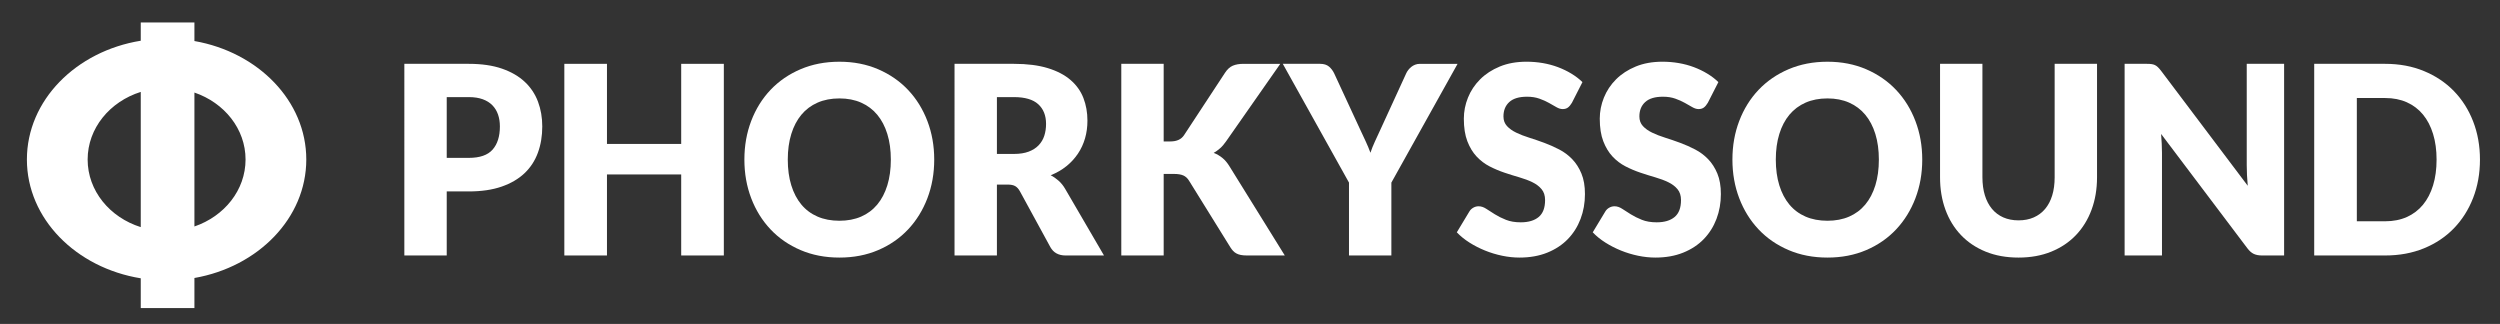
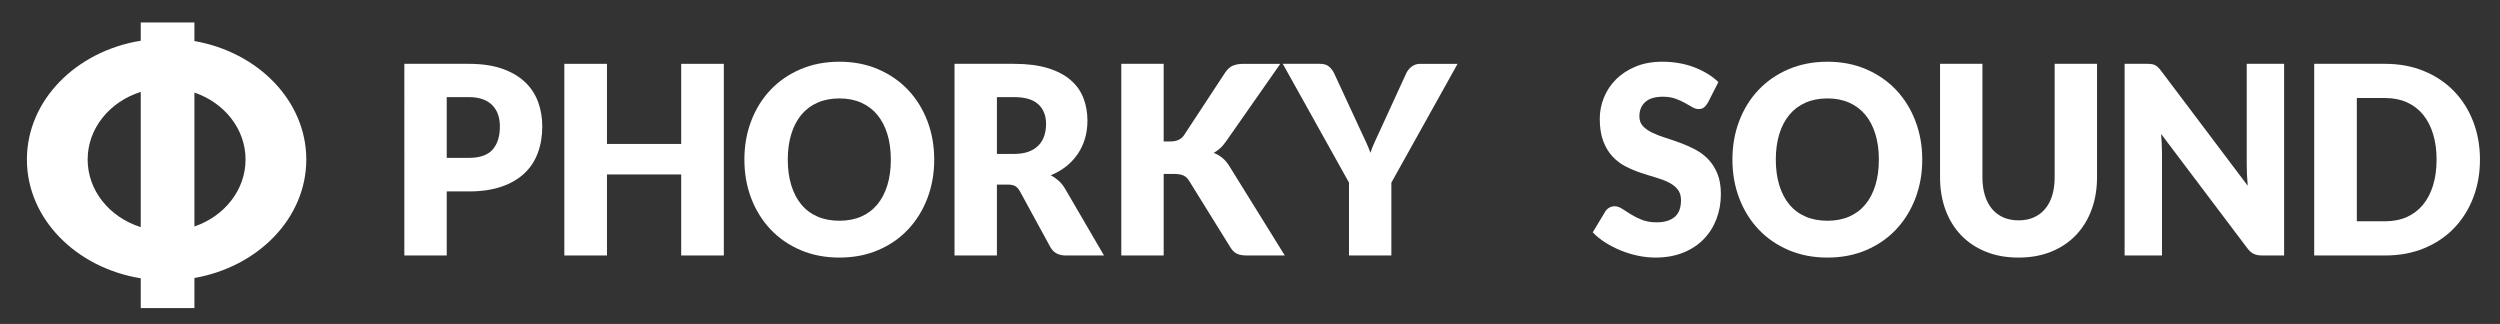
<svg xmlns="http://www.w3.org/2000/svg" version="1.1" id="Ebene_1" x="0px" y="0px" width="758.824px" height="98.319px" viewBox="0 0 758.824 98.319" enable-background="new 0 0 758.824 98.319" xml:space="preserve">
  <rect x="0" y="0" width="758.824" height="98.319" fill="#333333" stroke="none" />
  <g>
    <path fill="#FFFFFF" d="M135.595,58.102v19.442h-12.864V19.375h19.562c3.907,0,7.263,0.486,10.066,1.458   c2.803,0.972,5.112,2.309,6.927,4.012c1.813,1.704,3.152,3.713,4.015,6.029c0.862,2.315,1.294,4.817,1.294,7.505   c0,2.901-0.444,5.563-1.332,7.985c-0.888,2.422-2.246,4.499-4.072,6.229c-1.827,1.73-4.143,3.08-6.946,4.052   c-2.804,0.972-6.121,1.458-9.952,1.458H135.595z M135.595,47.92h6.698c3.349,0,5.759-0.838,7.231-2.515   c1.471-1.677,2.208-4.019,2.208-7.027c0-1.331-0.19-2.542-0.571-3.633s-0.958-2.029-1.731-2.815   c-0.774-0.785-1.751-1.39-2.931-1.816c-1.18-0.425-2.582-0.639-4.206-0.639h-6.698V47.92z" />
    <path fill="#FFFFFF" d="M219.703,77.544h-12.939V52.951h-22.531v24.593h-12.94V19.375h12.94v24.314h22.531V19.375h12.939V77.544z" />
    <path fill="#FFFFFF" d="M283.564,48.439c0,4.205-0.691,8.118-2.074,11.738c-1.383,3.619-3.33,6.767-5.842,9.441   c-2.512,2.675-5.538,4.771-9.077,6.288s-7.466,2.275-11.779,2.275c-4.314,0-8.247-0.759-11.798-2.275   c-3.552-1.517-6.59-3.613-9.115-6.288c-2.525-2.675-4.479-5.822-5.861-9.441c-1.383-3.62-2.074-7.533-2.074-11.738   s0.691-8.118,2.074-11.738c1.383-3.619,3.336-6.76,5.861-9.422c2.524-2.661,5.563-4.751,9.115-6.268   c3.552-1.517,7.484-2.276,11.798-2.276c4.313,0,8.239,0.766,11.779,2.296c3.54,1.531,6.565,3.626,9.077,6.288   c2.512,2.662,4.458,5.802,5.842,9.422C282.873,40.362,283.564,44.261,283.564,48.439z M270.396,48.439   c0-2.875-0.355-5.463-1.065-7.765c-0.71-2.302-1.731-4.252-3.063-5.849c-1.332-1.597-2.963-2.821-4.891-3.673   c-1.929-0.852-4.124-1.278-6.584-1.278c-2.487,0-4.7,0.426-6.641,1.278c-1.941,0.852-3.578,2.076-4.91,3.673   c-1.332,1.597-2.354,3.547-3.064,5.849c-0.71,2.302-1.065,4.891-1.065,7.765c0,2.901,0.355,5.504,1.065,7.805   c0.71,2.303,1.732,4.252,3.064,5.85c1.332,1.597,2.968,2.814,4.91,3.652c1.941,0.839,4.154,1.258,6.641,1.258   c2.46,0,4.655-0.419,6.584-1.258c1.928-0.838,3.559-2.056,4.891-3.652c1.332-1.598,2.353-3.547,3.063-5.85   C270.041,53.943,270.396,51.341,270.396,48.439z" />
    <path fill="#FFFFFF" d="M302.592,56.025v21.519h-12.864V19.375h18.04c4.009,0,7.427,0.433,10.257,1.298   c2.828,0.865,5.138,2.07,6.926,3.613c1.789,1.544,3.089,3.368,3.901,5.47c0.812,2.103,1.218,4.392,1.218,6.867   c0,1.89-0.241,3.673-0.723,5.35c-0.482,1.677-1.199,3.228-2.15,4.651c-0.952,1.424-2.119,2.695-3.502,3.813   c-1.383,1.117-2.975,2.036-4.776,2.755c0.862,0.452,1.668,1.012,2.417,1.677c0.748,0.666,1.401,1.477,1.96,2.436l11.798,20.241   h-11.646c-2.157,0-3.705-0.852-4.643-2.556l-9.211-16.887c-0.406-0.746-0.882-1.278-1.427-1.598   c-0.546-0.319-1.313-0.479-2.303-0.479H302.592z M302.592,46.723h5.176c1.75,0,3.24-0.233,4.472-0.699   c1.23-0.465,2.239-1.111,3.025-1.936c0.786-0.825,1.357-1.79,1.713-2.895c0.354-1.104,0.532-2.296,0.532-3.573   c0-2.555-0.793-4.551-2.378-5.989c-1.586-1.437-4.041-2.156-7.364-2.156h-5.176V46.723z" />
    <path fill="#FFFFFF" d="M353.209,42.93h2.056c1.902,0,3.272-0.625,4.109-1.876l12.483-19.003c0.686-1.038,1.466-1.743,2.341-2.116   c0.875-0.373,1.947-0.559,3.216-0.559h11.189L372.162,42.89c-0.584,0.852-1.193,1.557-1.827,2.116s-1.281,1.025-1.94,1.397   c0.964,0.373,1.846,0.885,2.645,1.537c0.8,0.652,1.528,1.524,2.188,2.615l16.746,26.989h-11.494c-0.736,0-1.364-0.054-1.884-0.159   c-0.521-0.106-0.971-0.266-1.351-0.479c-0.381-0.213-0.711-0.472-0.99-0.778s-0.546-0.659-0.799-1.059l-12.56-20.241   c-0.456-0.745-1.034-1.271-1.731-1.577c-0.698-0.306-1.643-0.459-2.835-0.459h-3.121v24.753h-12.863V19.375h12.863V42.93z" />
    <path fill="#FFFFFF" d="M422.322,55.426v22.118h-12.863V55.426l-20.094-36.051h11.34c1.117,0,2.004,0.273,2.664,0.819   s1.193,1.244,1.6,2.096l7.84,16.928c0.633,1.357,1.217,2.609,1.75,3.753c0.533,1.145,1.002,2.276,1.408,3.394   c0.381-1.144,0.838-2.289,1.371-3.434c0.531-1.144,1.104-2.381,1.713-3.713l7.764-16.928c0.152-0.346,0.361-0.692,0.627-1.038   c0.268-0.345,0.57-0.659,0.914-0.938c0.342-0.279,0.734-0.505,1.18-0.679c0.443-0.173,0.932-0.26,1.465-0.26h11.418L422.322,55.426   z" />
-     <path fill="#FFFFFF" d="M477.126,31.192c-0.381,0.639-0.781,1.118-1.199,1.437c-0.42,0.319-0.959,0.479-1.617,0.479   c-0.584,0-1.213-0.192-1.885-0.579c-0.672-0.386-1.434-0.818-2.283-1.298c-0.85-0.479-1.82-0.911-2.912-1.297   c-1.09-0.385-2.334-0.579-3.729-0.579c-2.412,0-4.207,0.539-5.387,1.617s-1.77,2.535-1.77,4.372c0,1.171,0.355,2.143,1.066,2.915   c0.709,0.772,1.643,1.437,2.797,1.996s2.475,1.072,3.959,1.537c1.484,0.466,3,0.985,4.547,1.557   c1.547,0.573,3.064,1.245,4.549,2.016c1.484,0.772,2.803,1.757,3.957,2.955c1.154,1.197,2.088,2.655,2.797,4.372   c0.711,1.717,1.066,3.787,1.066,6.208c0,2.688-0.443,5.204-1.332,7.546s-2.176,4.385-3.863,6.128s-3.768,3.114-6.24,4.112   c-2.475,0.998-5.285,1.497-8.432,1.497c-1.725,0-3.48-0.187-5.27-0.559s-3.521-0.898-5.195-1.577   c-1.676-0.679-3.248-1.483-4.719-2.416c-1.473-0.931-2.754-1.969-3.844-3.113l3.805-6.309c0.279-0.479,0.672-0.864,1.18-1.157   s1.053-0.439,1.637-0.439c0.762,0,1.529,0.253,2.303,0.759s1.648,1.064,2.627,1.677c0.975,0.612,2.098,1.171,3.367,1.677   c1.268,0.506,2.766,0.758,4.49,0.758c2.334,0,4.148-0.538,5.443-1.616c1.293-1.078,1.941-2.788,1.941-5.13   c0-1.357-0.355-2.462-1.066-3.314c-0.711-0.852-1.643-1.557-2.797-2.115s-2.469-1.051-3.939-1.478   c-1.473-0.425-2.982-0.898-4.529-1.417c-1.547-0.52-3.057-1.158-4.529-1.917c-1.471-0.759-2.783-1.757-3.938-2.995   c-1.156-1.237-2.088-2.781-2.799-4.631c-0.709-1.85-1.064-4.132-1.064-6.847c0-2.182,0.418-4.312,1.256-6.388   c0.836-2.076,2.066-3.926,3.691-5.549c1.623-1.624,3.615-2.921,5.975-3.893s5.063-1.458,8.107-1.458   c1.699,0,3.354,0.14,4.967,0.419c1.609,0.279,3.139,0.692,4.586,1.237c1.445,0.546,2.797,1.198,4.053,1.957   c1.256,0.758,2.379,1.617,3.367,2.575L477.126,31.192z" />
    <path fill="#FFFFFF" d="M518.38,31.192c-0.381,0.639-0.779,1.118-1.199,1.437c-0.418,0.319-0.957,0.479-1.617,0.479   c-0.584,0-1.211-0.192-1.883-0.579c-0.674-0.386-1.434-0.818-2.285-1.298c-0.85-0.479-1.82-0.911-2.91-1.297   c-1.092-0.385-2.336-0.579-3.73-0.579c-2.41,0-4.205,0.539-5.385,1.617s-1.77,2.535-1.77,4.372c0,1.171,0.355,2.143,1.064,2.915   c0.711,0.772,1.643,1.437,2.799,1.996c1.154,0.559,2.473,1.072,3.957,1.537c1.484,0.466,3,0.985,4.549,1.557   c1.547,0.573,3.063,1.245,4.547,2.016c1.484,0.772,2.805,1.757,3.959,2.955c1.154,1.197,2.086,2.655,2.797,4.372   s1.066,3.787,1.066,6.208c0,2.688-0.445,5.204-1.332,7.546c-0.889,2.342-2.176,4.385-3.863,6.128s-3.768,3.114-6.242,4.112   c-2.473,0.998-5.283,1.497-8.43,1.497c-1.727,0-3.482-0.187-5.271-0.559s-3.52-0.898-5.195-1.577   c-1.674-0.679-3.248-1.483-4.719-2.416c-1.471-0.931-2.754-1.969-3.844-3.113l3.807-6.309c0.277-0.479,0.672-0.864,1.18-1.157   c0.506-0.293,1.053-0.439,1.637-0.439c0.76,0,1.527,0.253,2.301,0.759c0.775,0.506,1.65,1.064,2.627,1.677s2.1,1.171,3.369,1.677   c1.268,0.506,2.764,0.758,4.49,0.758c2.334,0,4.148-0.538,5.441-1.616c1.295-1.078,1.941-2.788,1.941-5.13   c0-1.357-0.355-2.462-1.066-3.314c-0.709-0.852-1.643-1.557-2.797-2.115s-2.467-1.051-3.939-1.478   c-1.471-0.425-2.98-0.898-4.527-1.417c-1.549-0.52-3.059-1.158-4.529-1.917c-1.473-0.759-2.785-1.757-3.939-2.995   c-1.154-1.237-2.088-2.781-2.797-4.631c-0.711-1.85-1.066-4.132-1.066-6.847c0-2.182,0.42-4.312,1.256-6.388   c0.838-2.076,2.068-3.926,3.691-5.549c1.625-1.624,3.617-2.921,5.977-3.893s5.061-1.458,8.105-1.458   c1.699,0,3.355,0.14,4.967,0.419c1.611,0.279,3.141,0.692,4.586,1.237c1.447,0.546,2.797,1.198,4.053,1.957   c1.256,0.758,2.379,1.617,3.369,2.575L518.38,31.192z" />
    <path fill="#FFFFFF" d="M583.458,48.439c0,4.205-0.691,8.118-2.074,11.738c-1.383,3.619-3.33,6.767-5.842,9.441   s-5.537,4.771-9.076,6.288s-7.467,2.275-11.779,2.275c-4.314,0-8.246-0.759-11.799-2.275s-6.59-3.613-9.115-6.288   c-2.523-2.675-4.479-5.822-5.859-9.441c-1.385-3.62-2.074-7.533-2.074-11.738s0.689-8.118,2.074-11.738   c1.381-3.619,3.336-6.76,5.859-9.422c2.525-2.661,5.563-4.751,9.115-6.268s7.484-2.276,11.799-2.276   c4.313,0,8.24,0.766,11.779,2.296c3.539,1.531,6.564,3.626,9.076,6.288s4.459,5.802,5.842,9.422   C582.767,40.362,583.458,44.261,583.458,48.439z M570.291,48.439c0-2.875-0.355-5.463-1.064-7.765   c-0.711-2.302-1.732-4.252-3.064-5.849c-1.332-1.597-2.963-2.821-4.891-3.673c-1.928-0.852-4.123-1.278-6.584-1.278   c-2.486,0-4.701,0.426-6.641,1.278c-1.941,0.852-3.578,2.076-4.91,3.673c-1.332,1.597-2.354,3.547-3.064,5.849   c-0.709,2.302-1.064,4.891-1.064,7.765c0,2.901,0.355,5.504,1.064,7.805c0.711,2.303,1.732,4.252,3.064,5.85   c1.332,1.597,2.969,2.814,4.91,3.652c1.939,0.839,4.154,1.258,6.641,1.258c2.461,0,4.656-0.419,6.584-1.258   c1.928-0.838,3.559-2.056,4.891-3.652c1.332-1.598,2.354-3.547,3.064-5.85C569.935,53.943,570.291,51.341,570.291,48.439z" />
    <path fill="#FFFFFF" d="M612.687,66.885c1.725,0,3.266-0.3,4.625-0.898c1.355-0.6,2.504-1.457,3.443-2.576   c0.938-1.117,1.656-2.48,2.15-4.092c0.494-1.609,0.742-3.439,0.742-5.489V19.375h12.863v34.455c0,3.567-0.551,6.841-1.654,9.821   c-1.105,2.981-2.684,5.549-4.738,7.705c-2.057,2.156-4.555,3.833-7.498,5.031c-2.943,1.197-6.256,1.796-9.934,1.796   c-3.705,0-7.029-0.599-9.971-1.796c-2.943-1.198-5.443-2.875-7.498-5.031s-3.629-4.724-4.719-7.705   c-1.092-2.98-1.637-6.254-1.637-9.821V19.375h12.863v34.415c0,2.05,0.248,3.879,0.742,5.49c0.494,1.61,1.211,2.98,2.15,4.111   c0.938,1.132,2.086,1.996,3.443,2.596C609.419,66.585,610.96,66.885,612.687,66.885z" />
    <path fill="#FFFFFF" d="M653.068,19.455c0.379,0.054,0.723,0.153,1.027,0.299c0.305,0.146,0.596,0.353,0.875,0.619   s0.596,0.625,0.951,1.078l26.336,34.934c-0.102-1.118-0.178-2.203-0.229-3.254c-0.051-1.052-0.076-2.043-0.076-2.975V19.375h11.342   v58.169h-6.697c-0.99,0-1.828-0.159-2.514-0.479c-0.684-0.318-1.344-0.904-1.979-1.756l-26.146-34.654   c0.076,1.012,0.141,2.003,0.191,2.974c0.051,0.972,0.076,1.883,0.076,2.735v31.181h-11.342V19.375h6.775   C652.216,19.375,652.687,19.401,653.068,19.455z" />
    <path fill="#FFFFFF" d="M752.742,48.439c0,4.205-0.691,8.084-2.074,11.638s-3.33,6.628-5.842,9.223s-5.537,4.618-9.078,6.068   c-3.539,1.45-7.465,2.176-11.777,2.176h-21.541V19.375h21.541c4.313,0,8.238,0.732,11.777,2.196   c3.541,1.464,6.566,3.487,9.078,6.069s4.459,5.649,5.842,9.202S752.742,44.261,752.742,48.439z M739.574,48.439   c0-2.875-0.355-5.47-1.066-7.785c-0.711-2.316-1.73-4.278-3.063-5.889s-2.963-2.848-4.891-3.713   c-1.93-0.864-4.125-1.297-6.584-1.297h-8.602v37.409h8.602c2.459,0,4.654-0.433,6.584-1.298c1.928-0.864,3.559-2.103,4.891-3.713   s2.352-3.573,3.063-5.889S739.574,51.341,739.574,48.439z" />
  </g>
  <path fill="#FFFFFF" d="M92.969,48.417c0-17.761-14.586-32.573-33.957-35.962V6.828H42.724v5.534  c-19.669,3.185-34.56,18.11-34.56,36.055s14.891,32.871,34.56,36.056v9.031h16.288v-9.125C78.383,80.991,92.969,66.18,92.969,48.417  z M26.602,48.418c0-9.504,6.74-17.576,16.122-20.521v41.041C33.342,65.994,26.602,57.922,26.602,48.418z M59.012,68.742v-40.65  c9.067,3.096,15.521,11.026,15.521,20.326C74.532,57.717,68.079,65.647,59.012,68.742z" />
</svg>